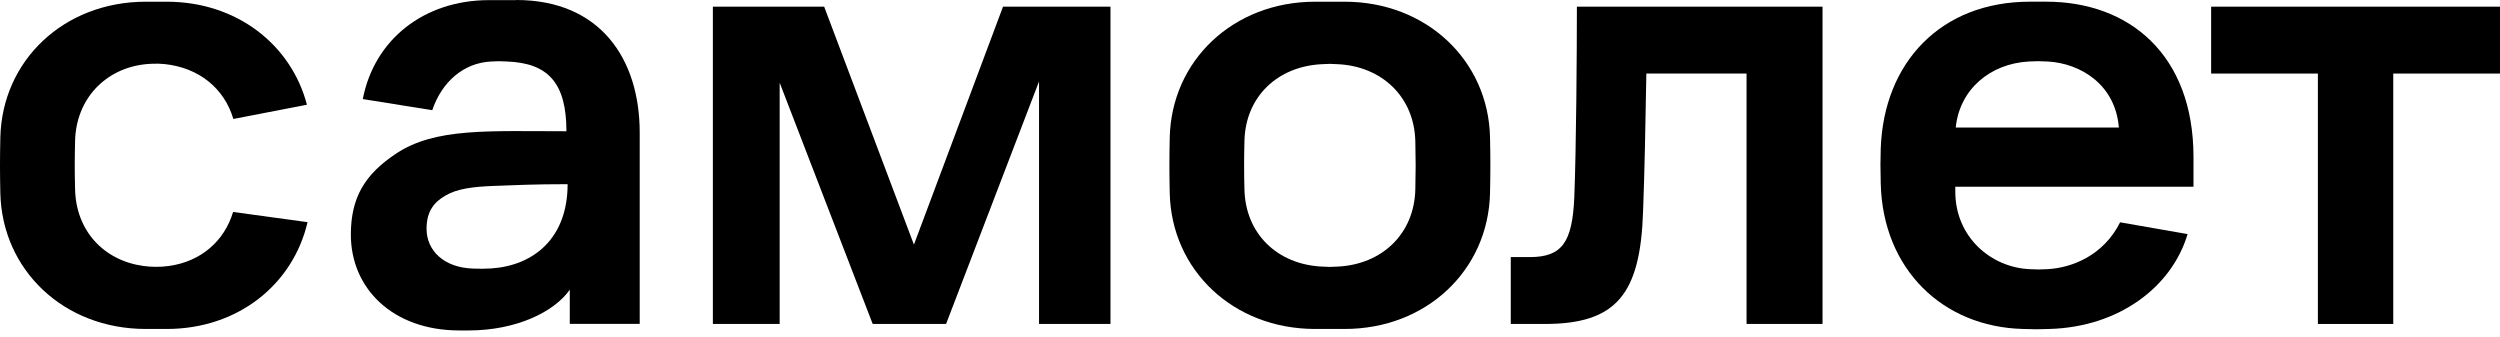
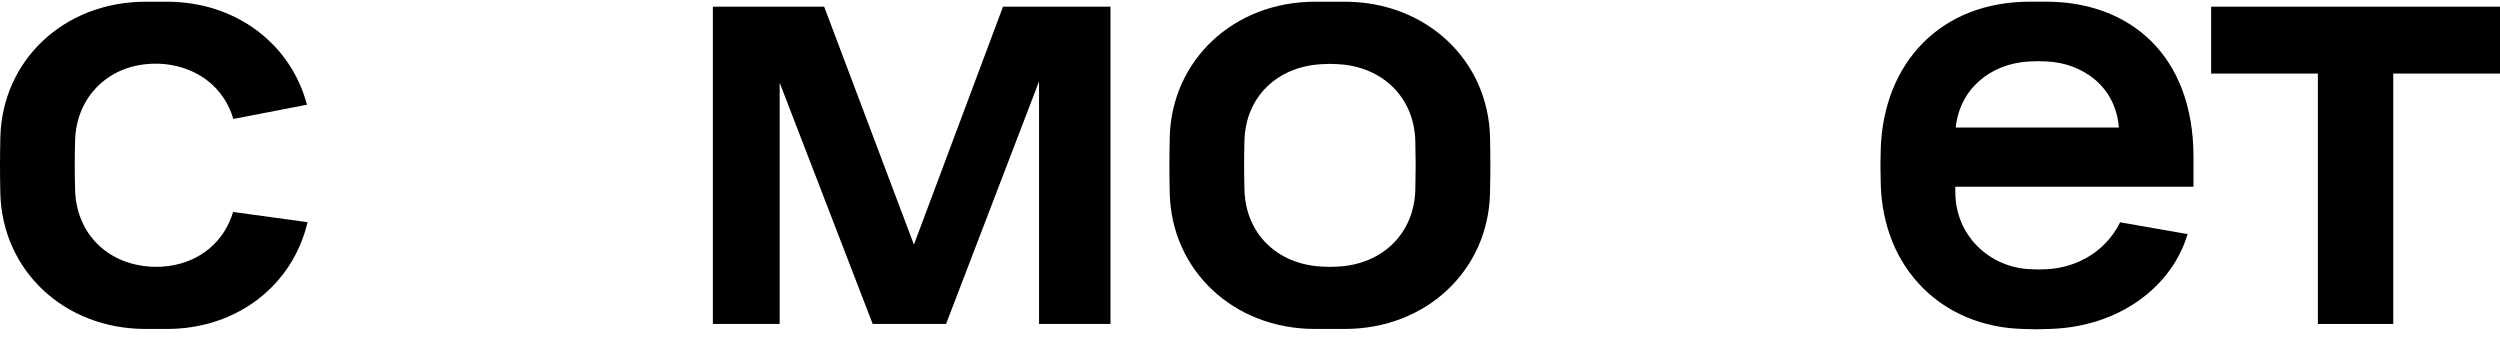
<svg xmlns="http://www.w3.org/2000/svg" width="156" height="21" viewBox="0 0 156 21" fill="none">
  <path d="M44.48 0.416H51.428L57.029 15.265L62.588 0.416H69.294V20.215H64.836V5.08L59.035 20.215H54.456L48.651 5.16V20.215H44.483V0.416H44.48Z" fill="black" />
-   <path d="M98.398 0.416H113.726V20.215H108.985V4.59H102.732C102.69 7.372 102.611 11.094 102.528 13.179C102.363 18.375 100.853 20.215 96.395 20.215H94.272V16.042H95.456C97.459 16.042 98.112 15.141 98.236 12.32C98.357 9.292 98.398 3.278 98.398 0.416Z" fill="black" />
  <path d="M137.975 0.416H156V4.59H149.339V20.215H144.636V4.59H137.975V0.416Z" fill="black" />
-   <path d="M29.548 16.761C27.692 16.708 26.617 15.634 26.617 14.273C26.617 13.146 27.124 12.595 27.794 12.204C28.496 11.794 29.411 11.653 30.829 11.601C32.193 11.551 33.303 11.493 35.419 11.493C35.419 14.874 33.295 16.571 30.659 16.75C30.243 16.777 29.986 16.772 29.551 16.761H29.548ZM32.212 0.008H30.515C26.438 0.008 23.347 2.49 22.639 6.182L26.973 6.876C27.565 5.116 28.926 3.917 30.648 3.838C31.204 3.81 31.072 3.818 31.628 3.838C34.188 3.931 35.345 5.157 35.345 8.19C30.493 8.19 27.179 7.962 24.738 9.57C22.747 10.884 21.893 12.342 21.893 14.645C21.893 17.978 24.485 20.62 28.667 20.62C29.323 20.62 29.055 20.62 29.243 20.62C32.199 20.62 34.584 19.469 35.554 18.078V20.21H39.918V8.276C39.918 3.672 37.455 0 32.207 0L32.212 0.008Z" fill="black" />
  <path d="M126.593 3.838C127.089 3.811 127.265 3.811 127.764 3.838C129.83 3.943 132.006 5.285 132.216 7.957H122.039C122.276 5.574 124.188 3.971 126.596 3.838H126.593ZM136.874 11.654V9.8C136.874 3.411 132.863 0.105 127.684 0.105H126.67C121.097 0.105 117.543 3.907 117.358 9.274C117.334 10.059 117.334 10.387 117.358 11.461C117.491 16.803 121.229 20.398 126.226 20.527C127.141 20.555 127.025 20.552 127.888 20.527C132.238 20.406 135.532 17.891 136.505 14.607L132.295 13.872C131.268 15.93 129.304 16.72 127.736 16.797C127.24 16.825 127.169 16.817 126.673 16.797C124.213 16.695 122.011 14.767 122.011 11.965V11.651H136.874V11.654Z" fill="black" />
  <path d="M88.317 11.799C88.262 14.598 86.229 16.496 83.493 16.634C82.967 16.662 83 16.662 82.476 16.634C79.713 16.496 77.708 14.595 77.653 11.799C77.625 10.637 77.625 9.975 77.653 8.813C77.708 6.041 79.713 4.143 82.476 4.006C83.003 3.978 82.97 3.978 83.493 4.006C86.229 4.143 88.262 6.044 88.317 8.84C88.344 10.003 88.344 10.637 88.317 11.799ZM92.978 8.568C92.873 3.777 89.011 0.107 83.909 0.107H82.06C76.956 0.107 73.096 3.777 72.991 8.592C72.964 9.929 72.964 10.706 72.991 12.042C73.096 16.86 76.958 20.527 82.06 20.527H83.909C89.014 20.527 92.873 16.857 92.978 12.042C93.006 10.706 93.006 9.904 92.978 8.568Z" fill="black" />
  <path d="M14.544 13.229C13.993 15.064 12.52 16.323 10.536 16.598C9.966 16.678 9.398 16.659 8.938 16.595C6.473 16.251 4.737 14.4 4.685 11.799C4.657 10.637 4.657 9.975 4.685 8.813C4.737 6.193 6.558 4.276 9.068 4.008C9.214 3.992 9.759 3.942 10.288 4C12.401 4.229 13.991 5.496 14.561 7.424L19.153 6.535C18.167 2.777 14.762 0.107 10.409 0.107H9.09C3.985 0.107 0.125 3.777 0.021 8.592C-0.007 9.929 -0.007 10.706 0.021 12.042C0.128 16.86 3.988 20.527 9.09 20.527H10.409C14.845 20.527 18.283 17.753 19.192 13.863L14.542 13.226H14.544V13.229Z" fill="black" />
</svg>